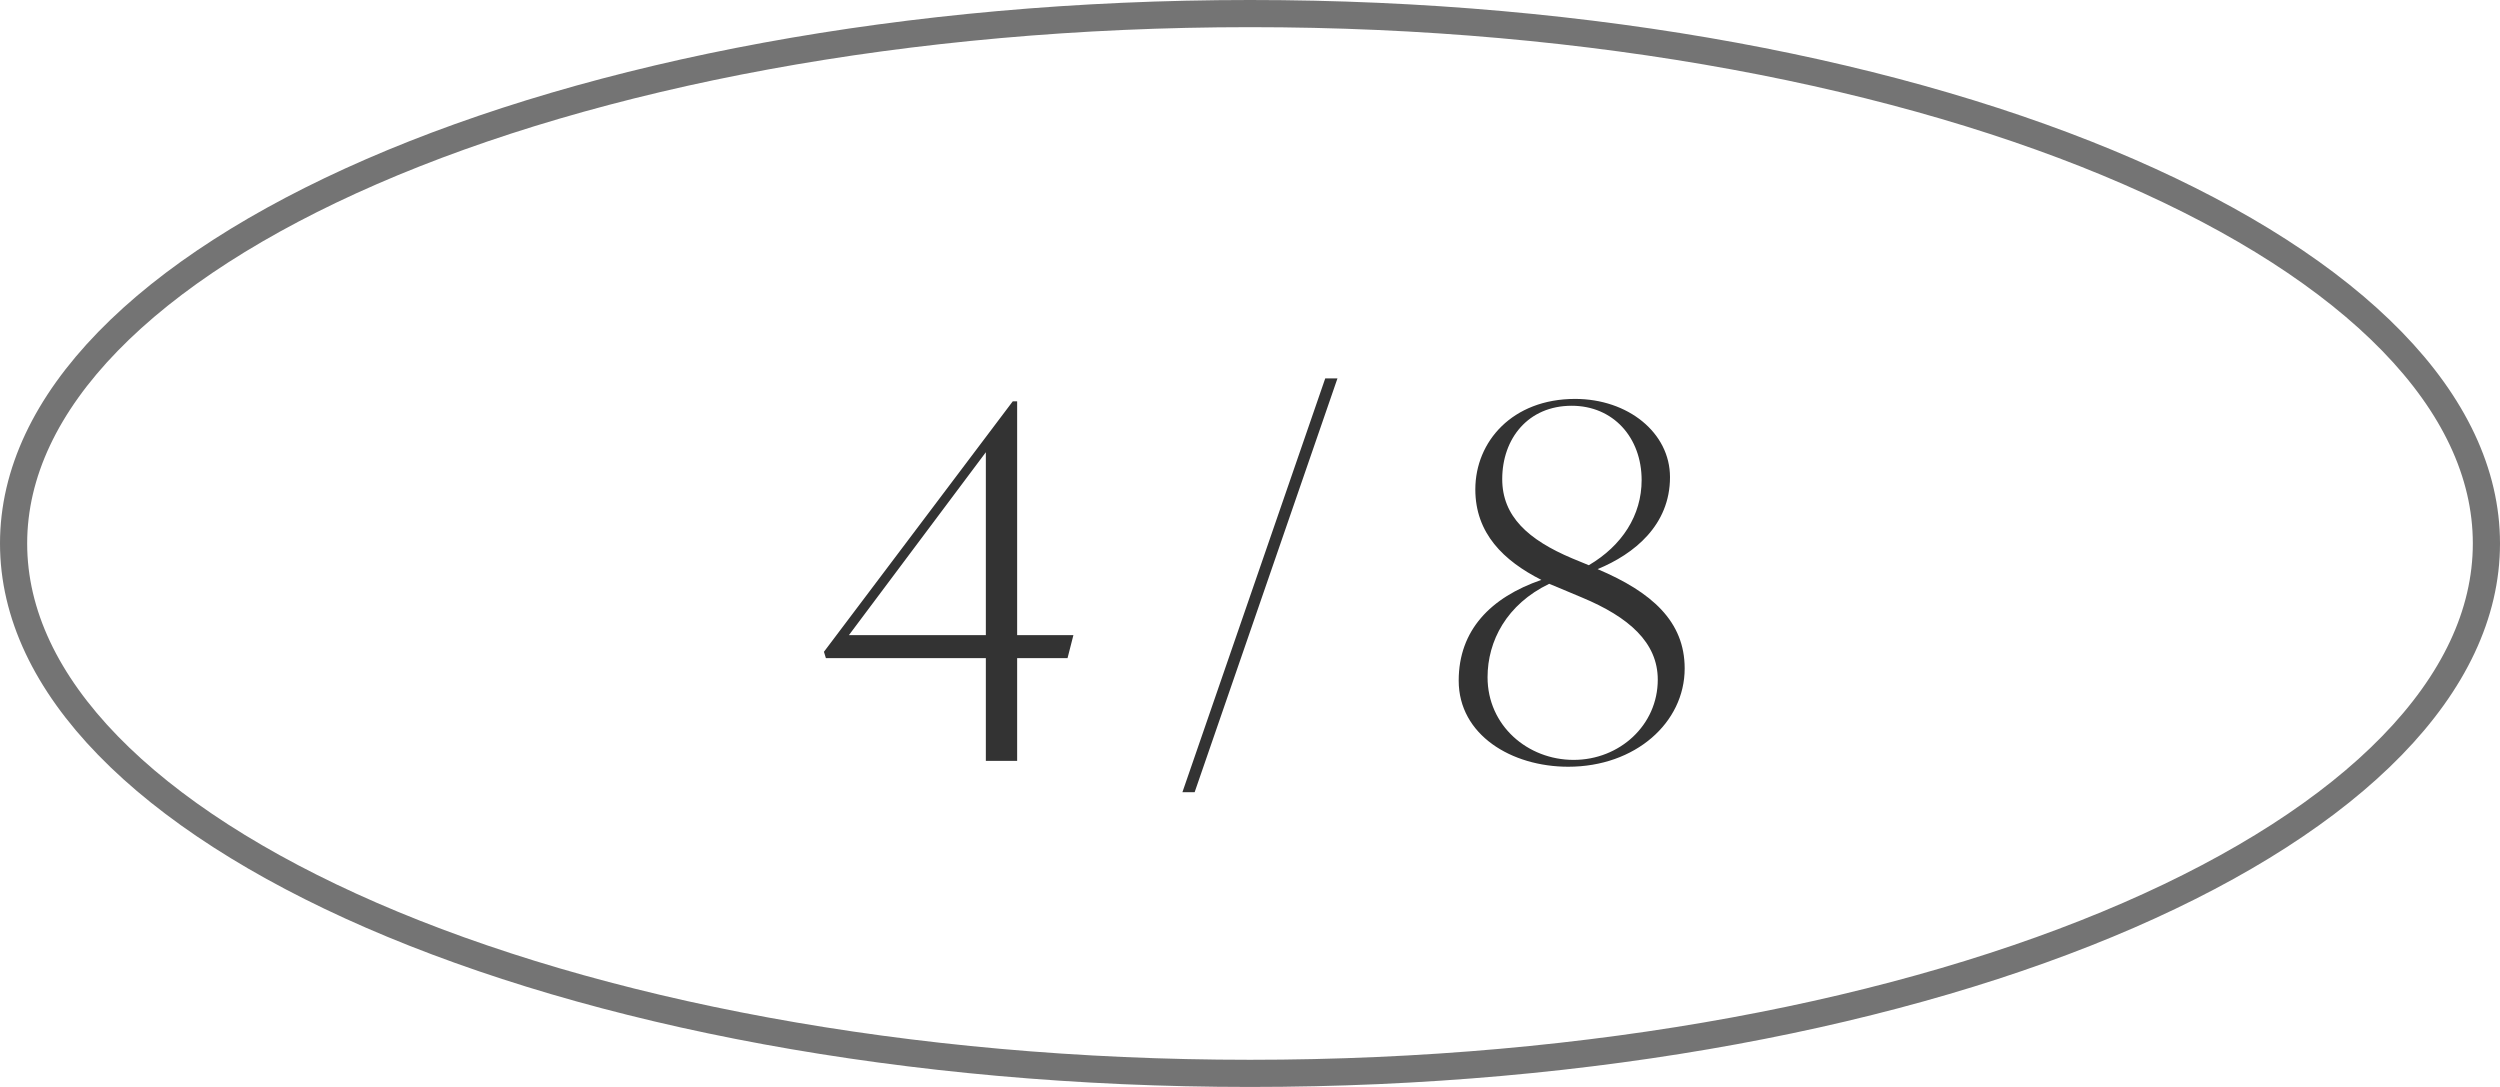
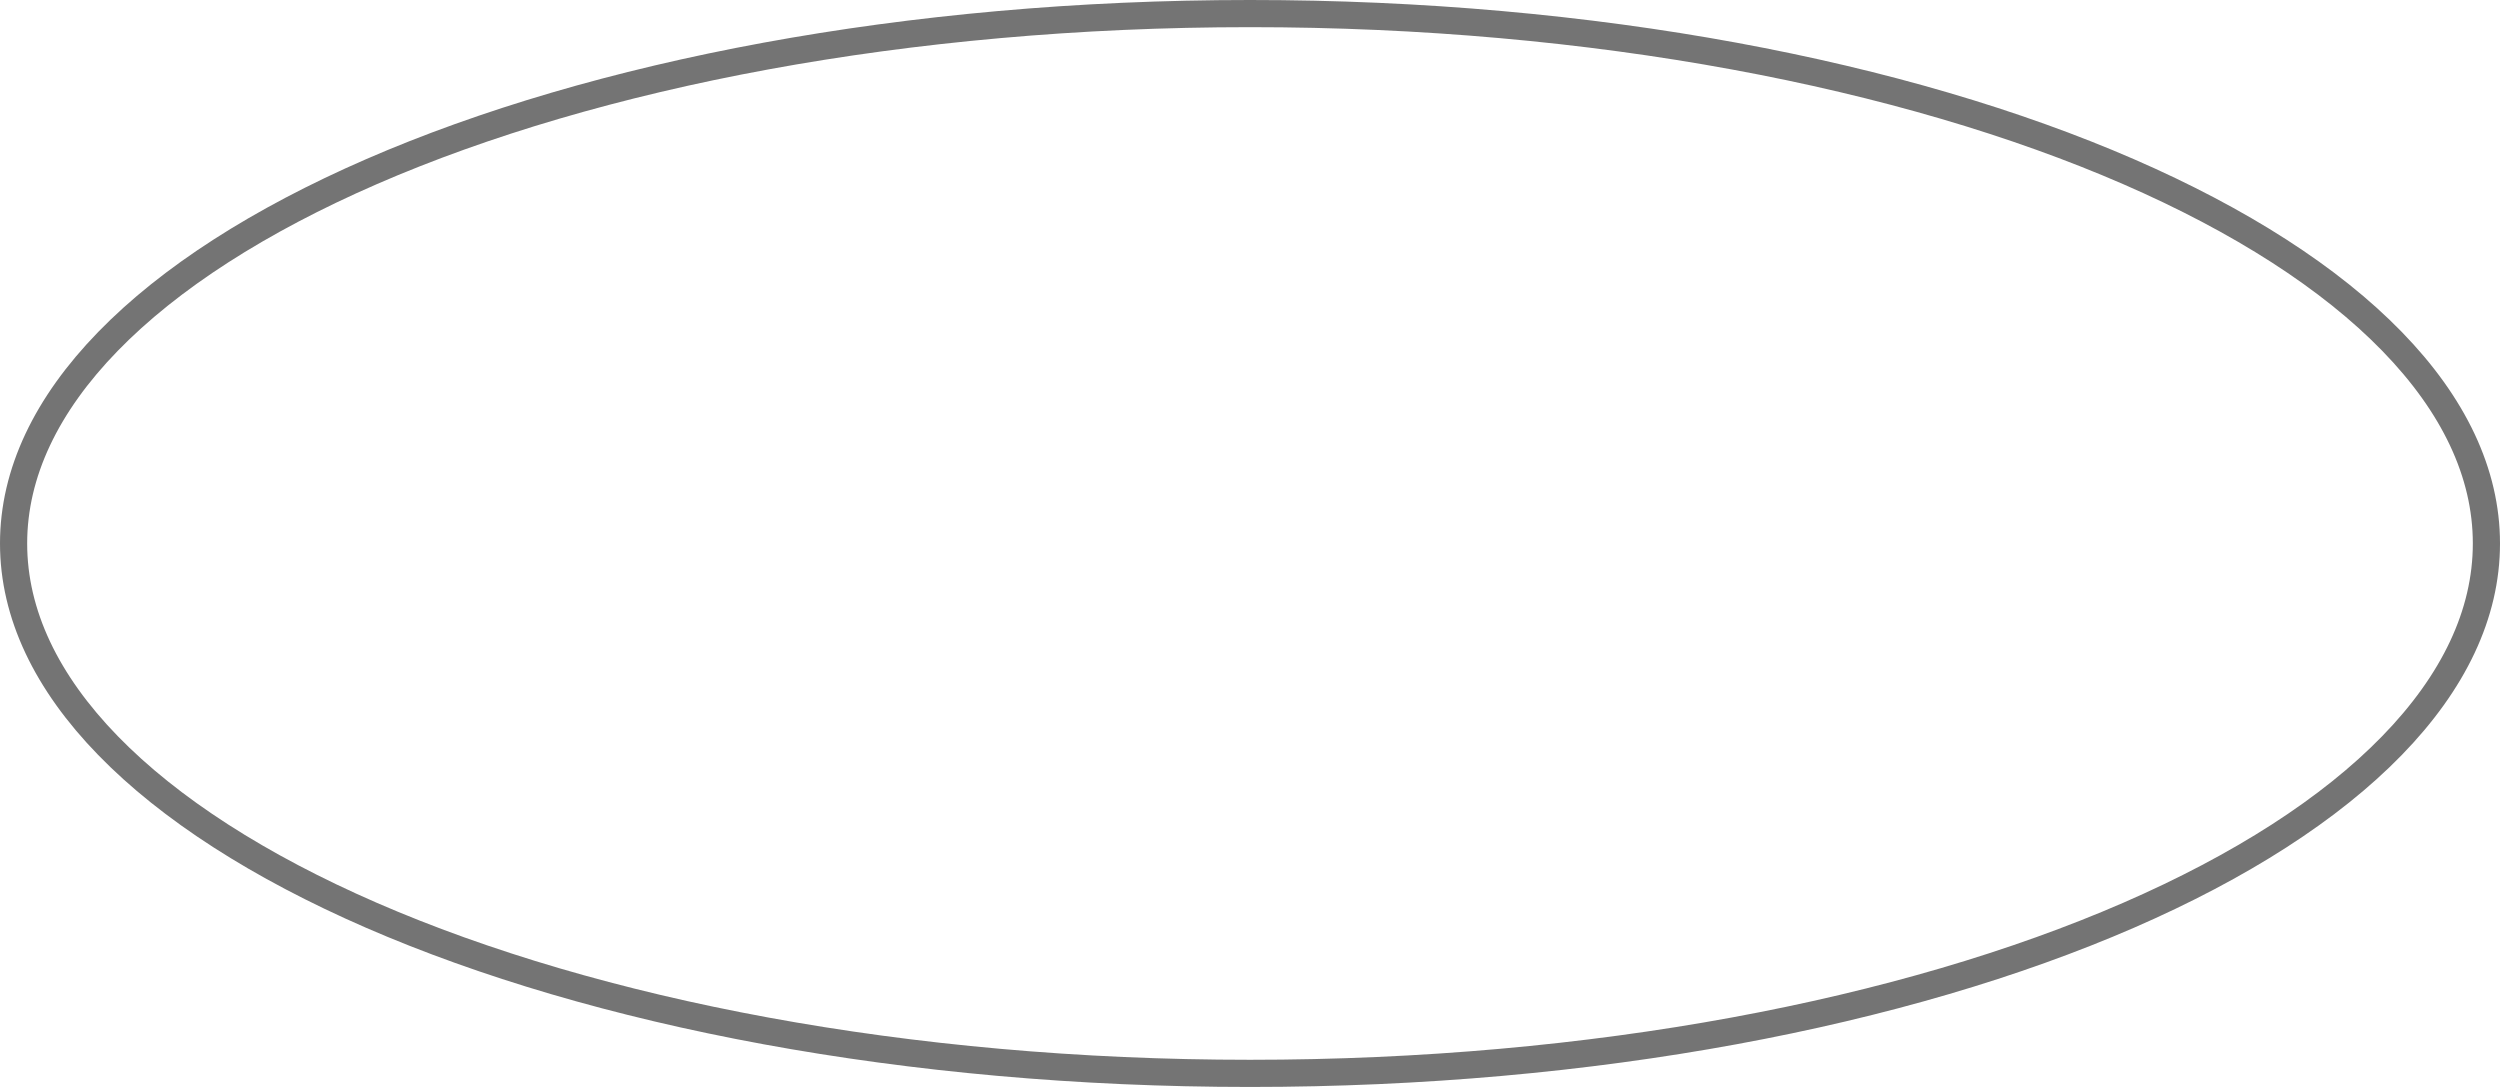
<svg xmlns="http://www.w3.org/2000/svg" width="92" height="40" viewBox="0 0 92 40" fill="none">
  <path d="M91.5 20C91.5 22.595 90.293 25.107 88.027 27.436C85.759 29.768 82.452 31.89 78.328 33.684C70.08 37.27 58.651 39.5 46 39.5C33.349 39.5 21.92 37.27 13.672 33.684C9.548 31.89 6.241 29.768 3.973 27.436C1.707 25.107 0.5 22.595 0.5 20C0.5 17.405 1.707 14.893 3.973 12.564C6.241 10.232 9.548 8.11 13.672 6.316C21.92 2.73 33.349 0.5 46 0.5C58.651 0.5 70.08 2.73 78.328 6.316C82.452 8.11 85.759 10.232 88.027 12.564C90.293 14.893 91.5 17.405 91.5 20Z" stroke="#747474" />
-   <path d="M36.279 28V24.22H30.393L30.321 23.986L37.269 14.77H37.431V23.374H39.501L39.285 24.22H37.431V28H36.279ZM31.239 23.374H36.279V16.642L31.239 23.374ZM43.513 29.152L48.769 13.924H49.219L43.963 29.152H43.513ZM57.712 28.216C55.624 28.216 53.68 27.046 53.68 25.048C53.68 23.194 54.85 21.988 56.722 21.34C55.336 20.638 54.292 19.63 54.292 18.01C54.292 16.246 55.66 14.68 57.964 14.68C59.908 14.68 61.456 15.922 61.456 17.56C61.456 19.324 60.142 20.386 58.792 20.944C60.79 21.79 61.996 22.87 61.996 24.598C61.996 26.596 60.178 28.216 57.712 28.216ZM54.742 24.922C54.742 26.704 56.218 27.964 57.91 27.964C59.602 27.964 61.006 26.686 61.006 25.012C61.006 23.644 59.944 22.708 58.216 21.988L57.316 21.61L57.01 21.484C55.444 22.24 54.742 23.59 54.742 24.922ZM55.282 17.632C55.282 19 56.236 19.864 57.856 20.548L58.468 20.8C59.692 20.08 60.412 18.964 60.412 17.668C60.412 16.102 59.368 14.932 57.838 14.932C56.236 14.932 55.282 16.138 55.282 17.632Z" fill="#333333" />
</svg>